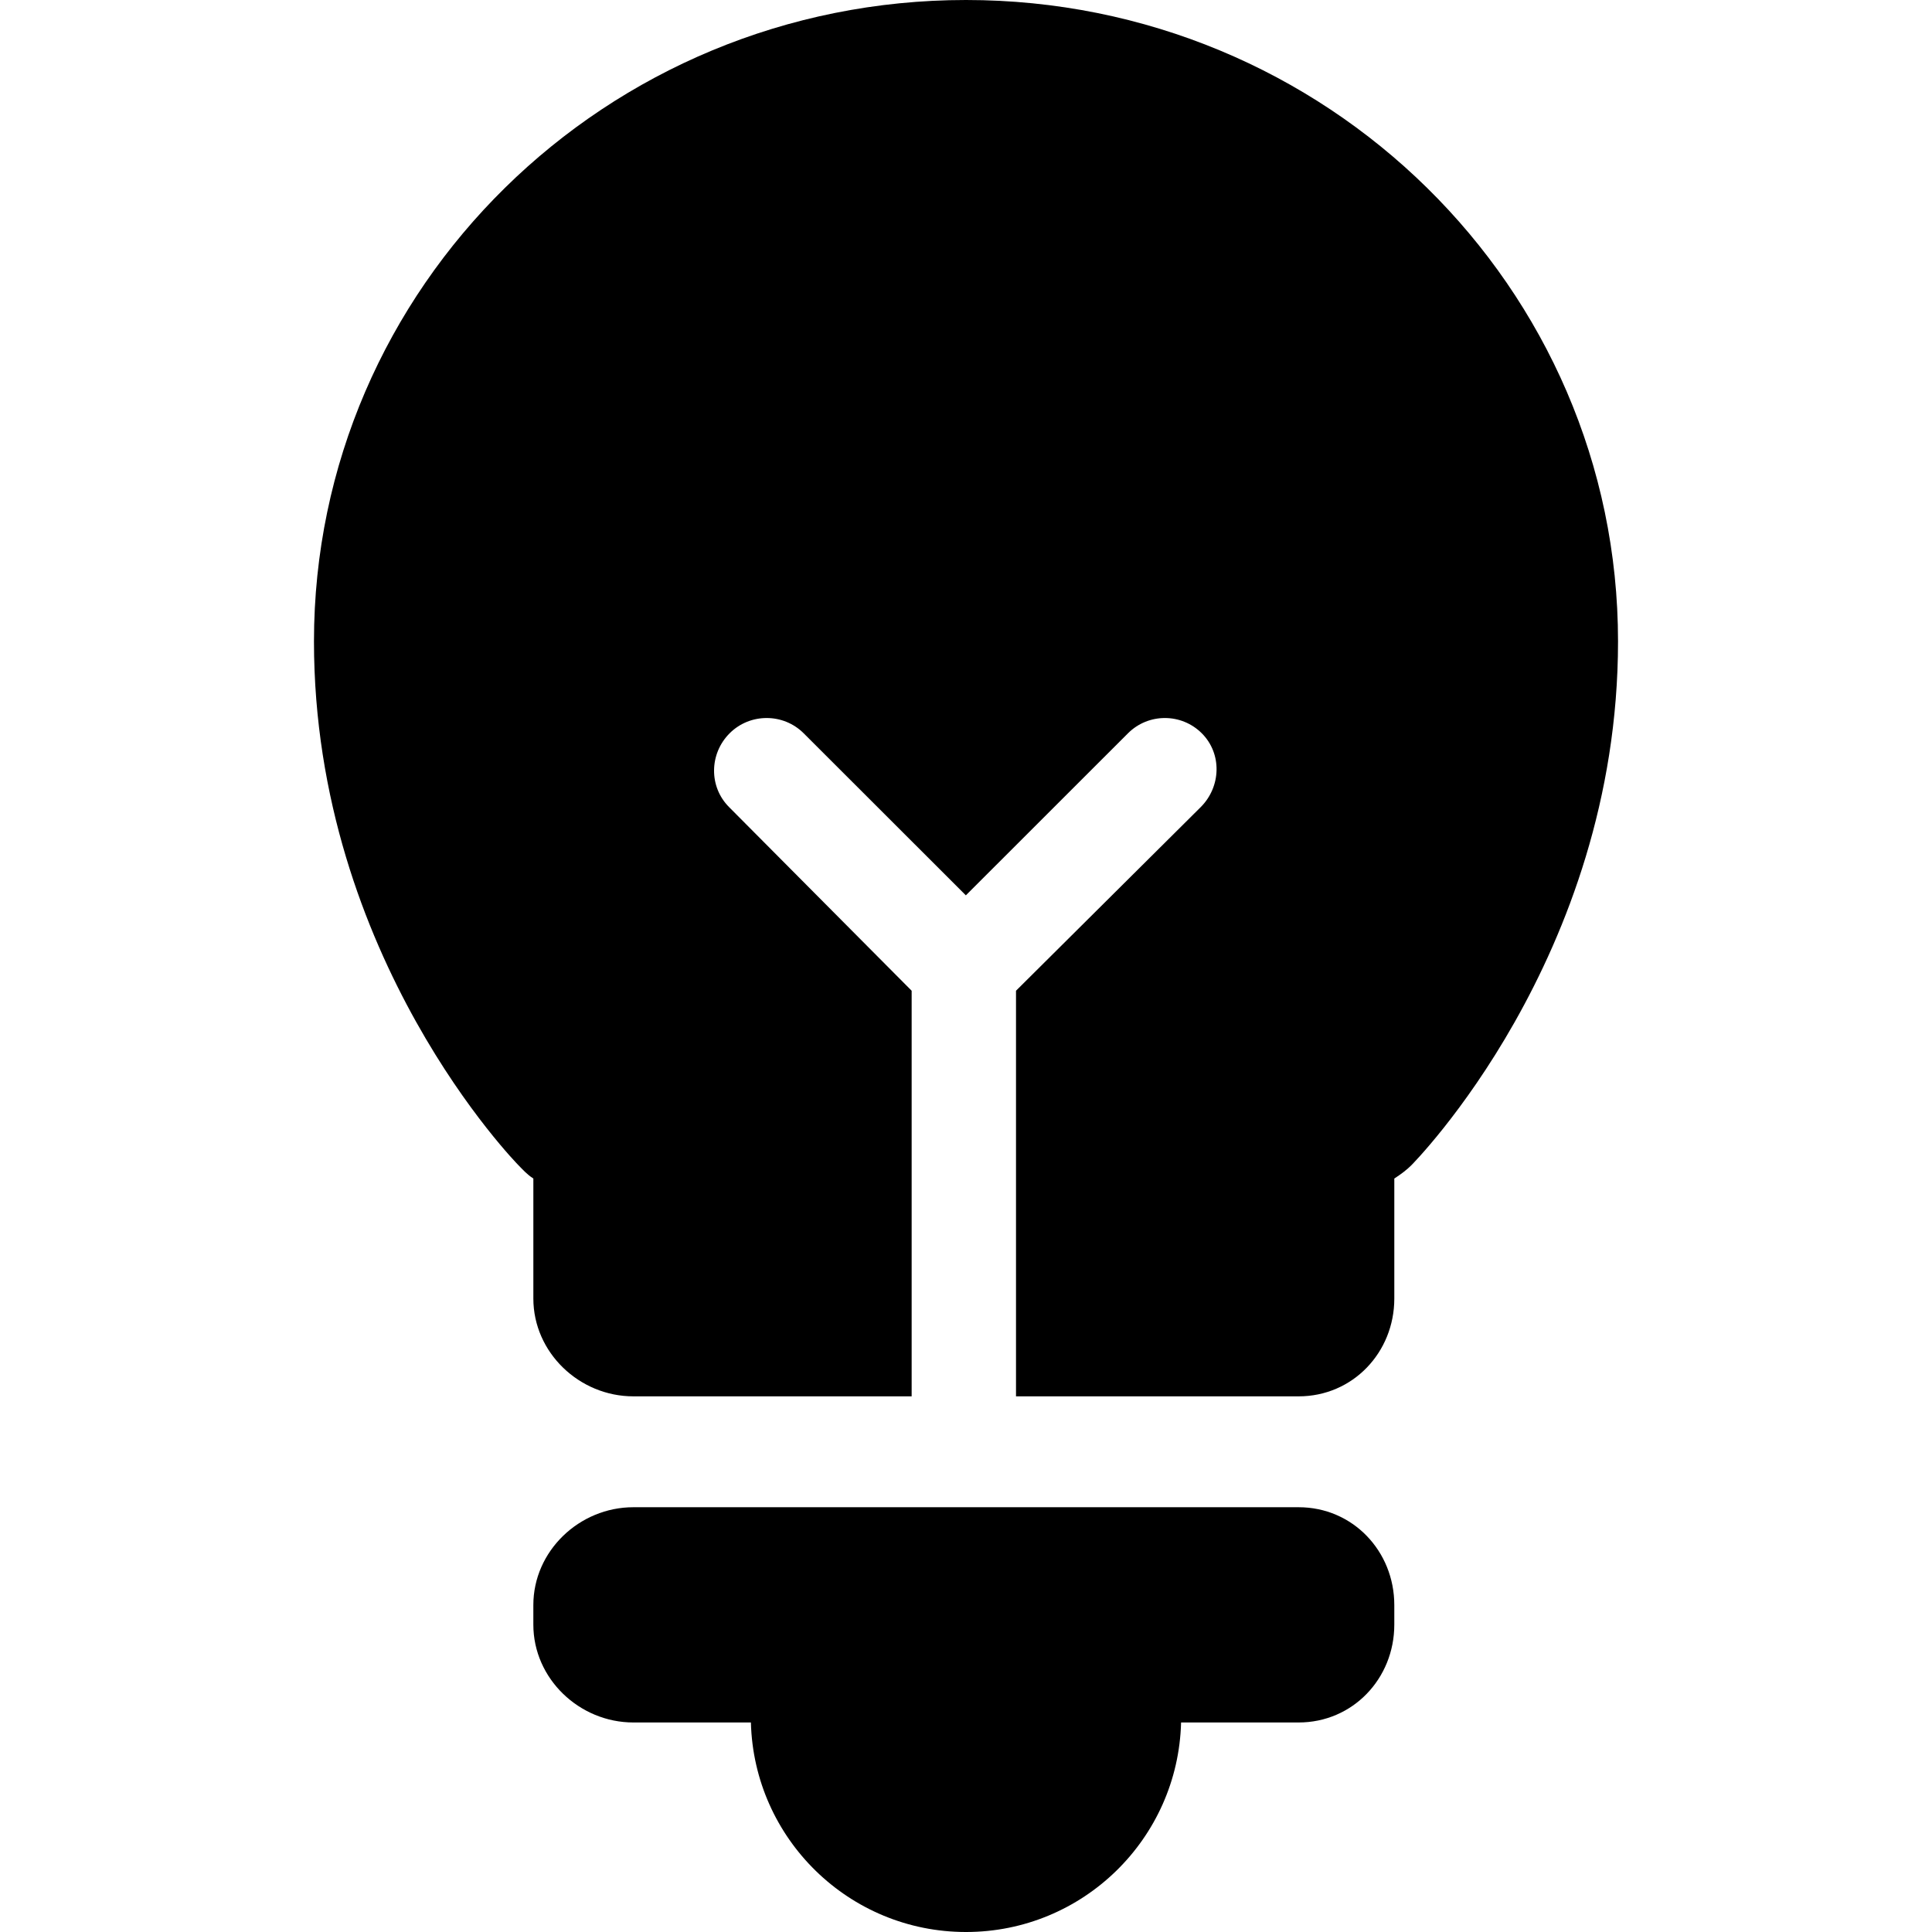
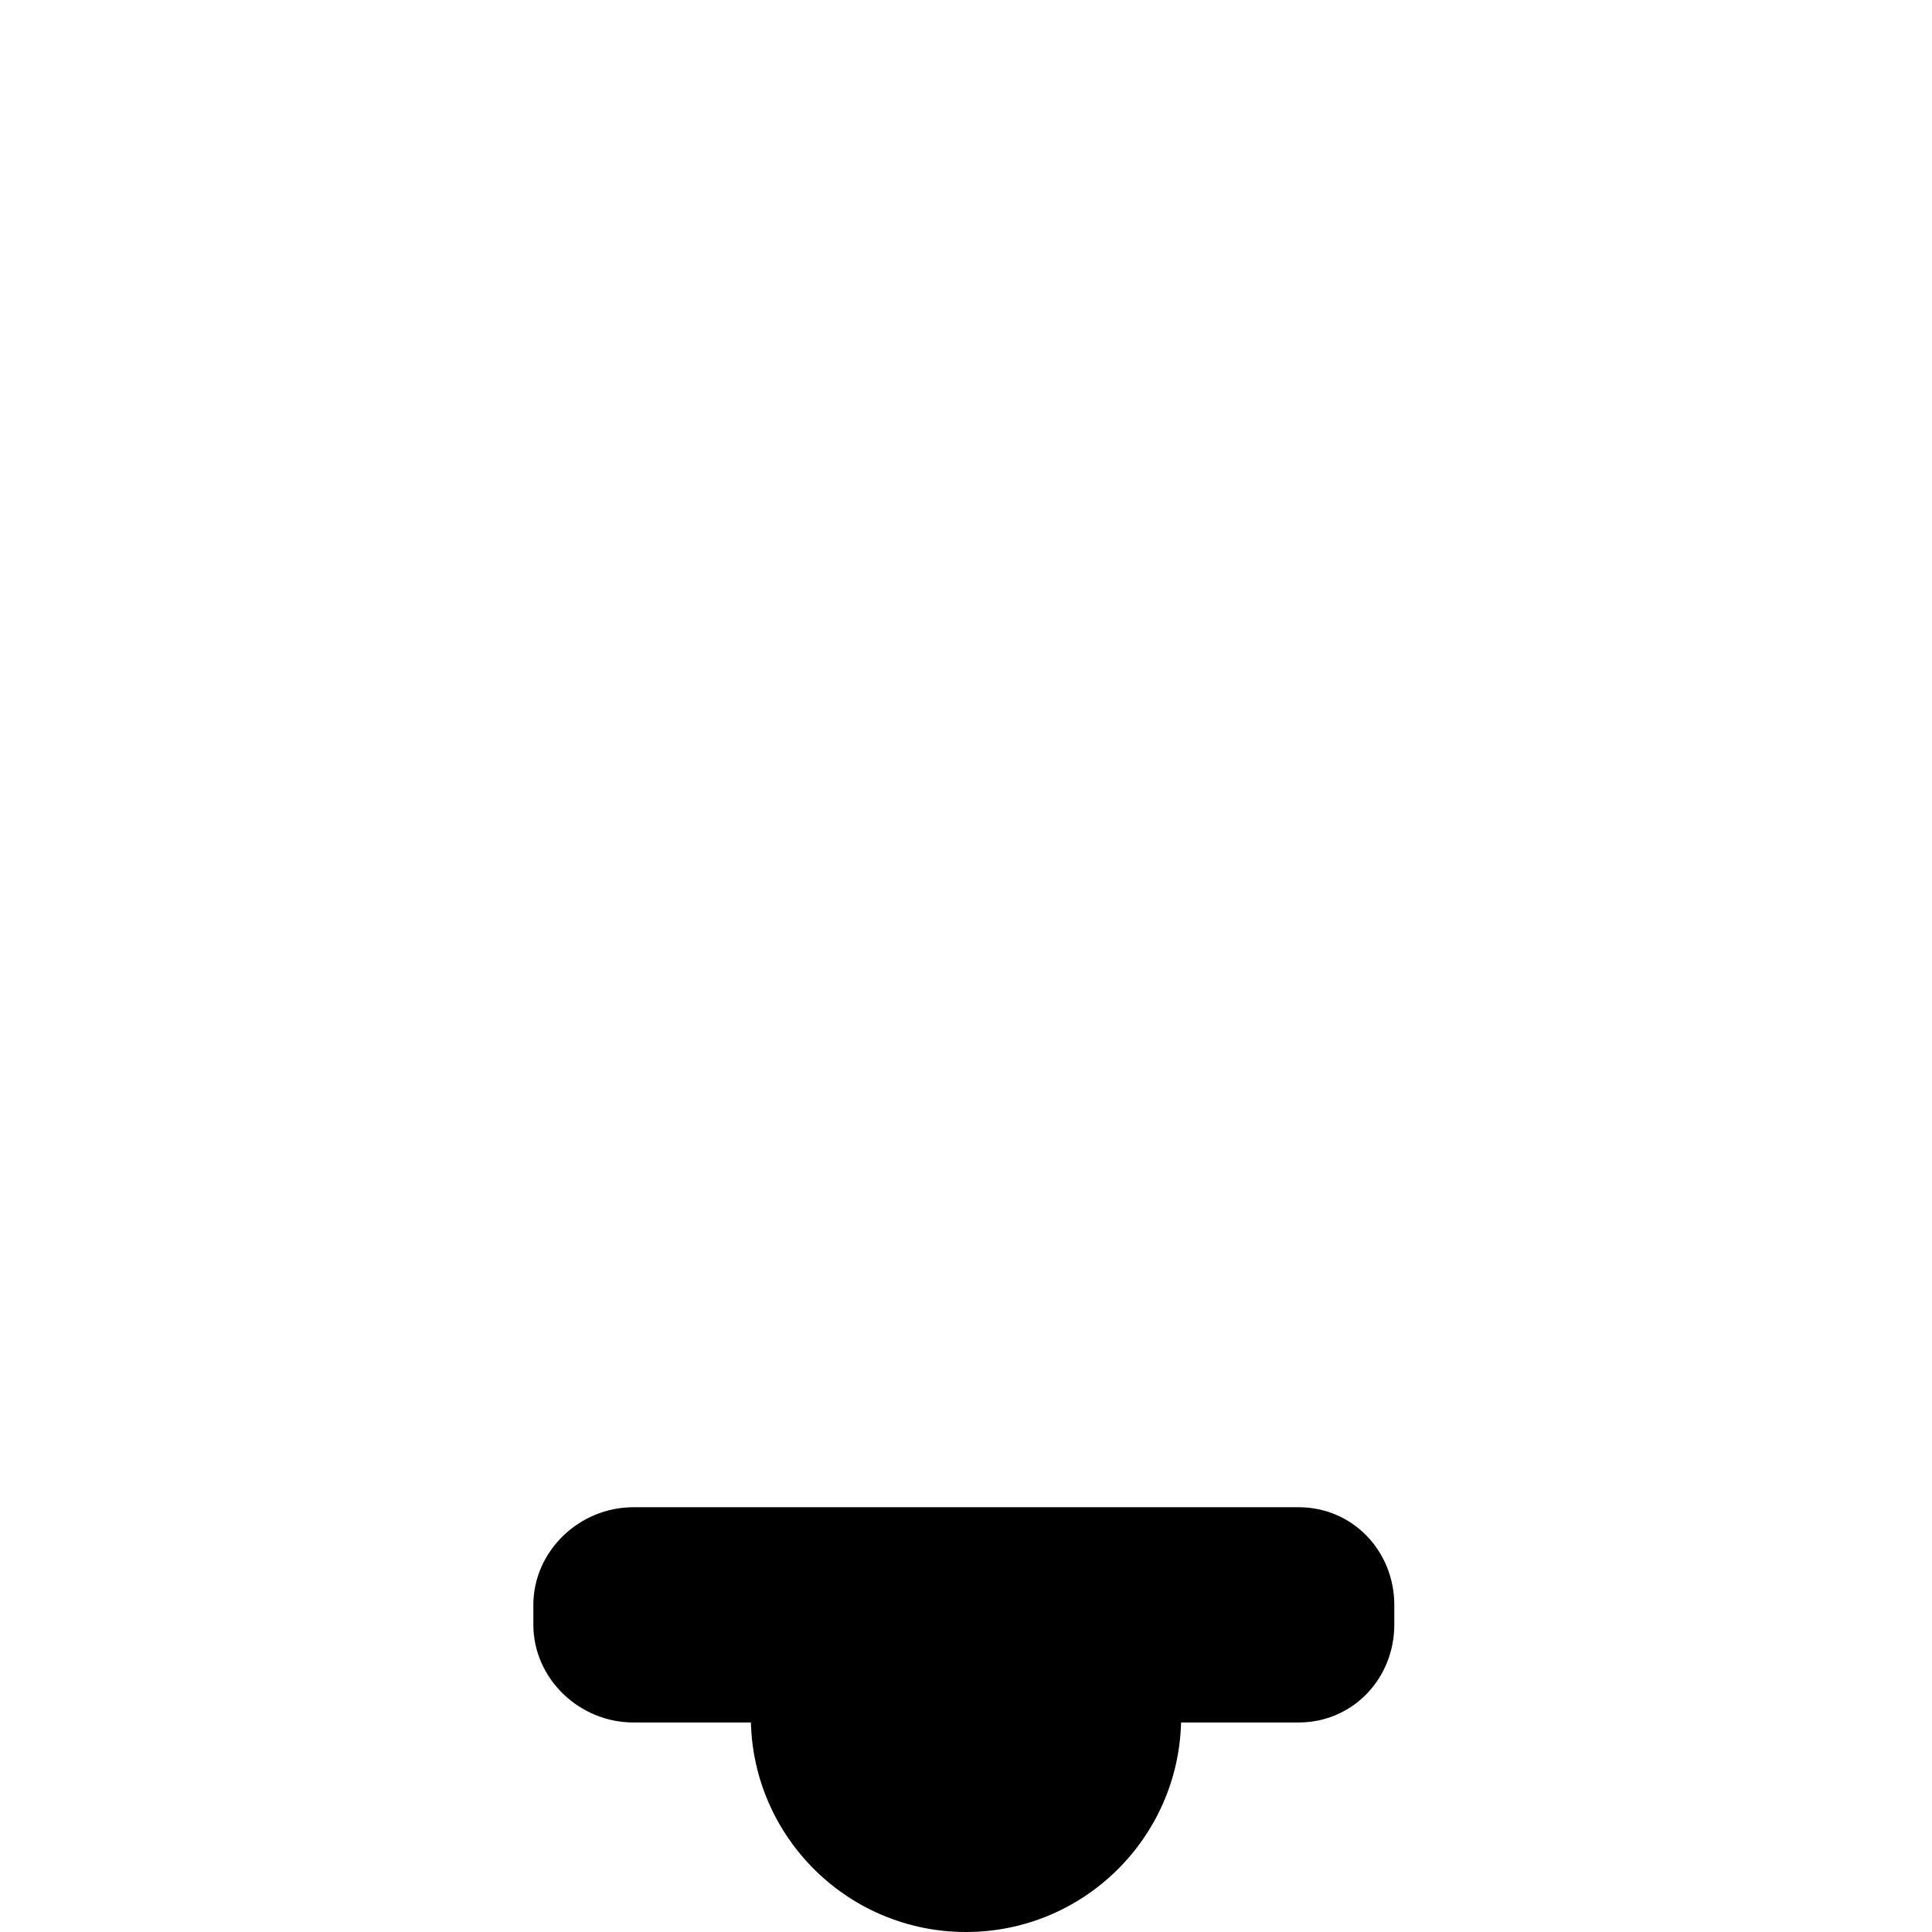
<svg xmlns="http://www.w3.org/2000/svg" fill="#000000" height="800px" width="800px" version="1.1" id="Capa_1" viewBox="0 0 296.209 296.209" xml:space="preserve">
  <g>
-     <path d="M248.072,98.33c0-54.306-44.758-98.33-99.967-98.33C92.895,0,48.137,44.024,48.137,98.33   c0,48.547,31.353,80.321,31.353,80.321c0.702,0.708,1.282,1.392,2.282,2.038v18.395c0,8.284,7.049,15,15.333,15h42.667v-62.186   l-27.992-28.157c-3.124-3.125-3.041-8.189,0.083-11.314c3.125-3.123,8.231-3.123,11.356,0l24.864,24.844l24.856-24.844   c3.125-3.123,8.196-3.122,11.319,0.001c3.124,3.124,2.96,8.189-0.165,11.313l-28.321,28.155v62.188h43.333   c8.284,0,14.667-6.716,14.667-15v-18.395c1-0.646,1.913-1.33,2.615-2.038C216.386,178.651,248.072,146.877,248.072,98.33z" />
    <path d="M97.104,231.084c-8.284,0-15.333,6.716-15.333,15v3c0,8.284,7.049,15,15.333,15h18.022   c0.465,17.82,15.045,32.125,32.978,32.125s32.513-14.305,32.977-32.125h18.023c8.284,0,14.667-6.716,14.667-15v-3   c0-8.284-6.383-15-14.667-15H97.104z" />
  </g>
</svg>